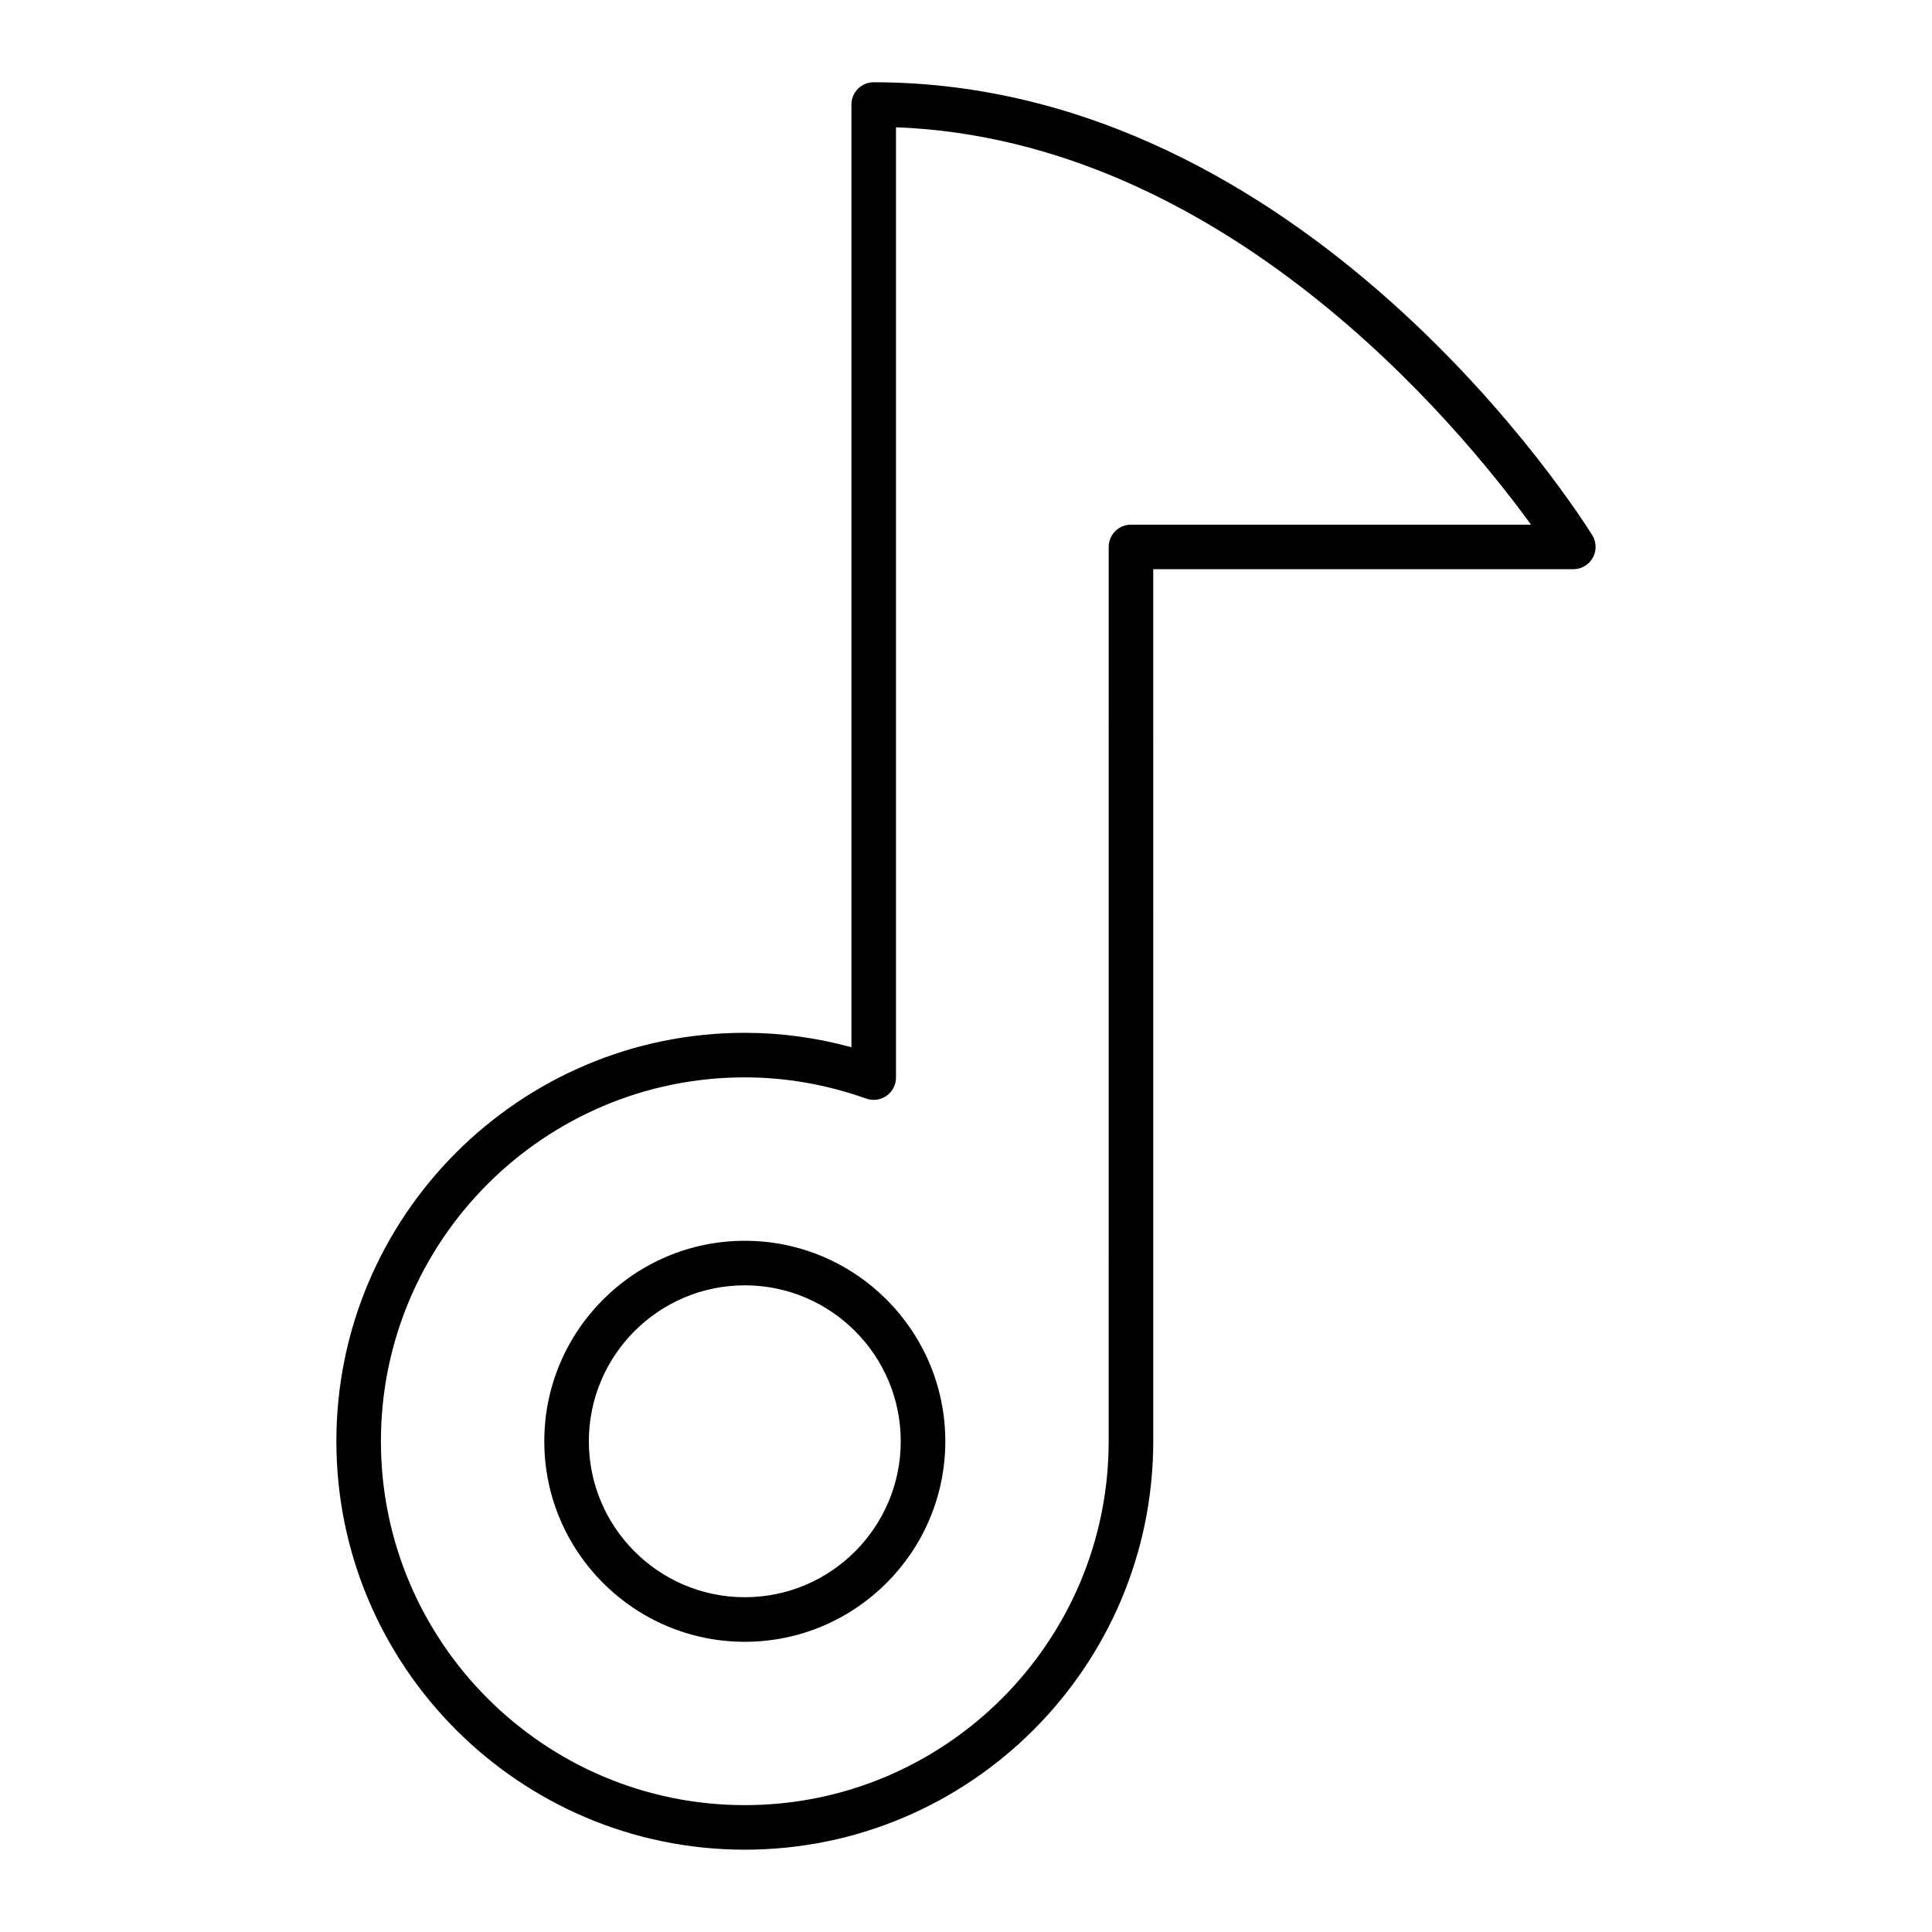
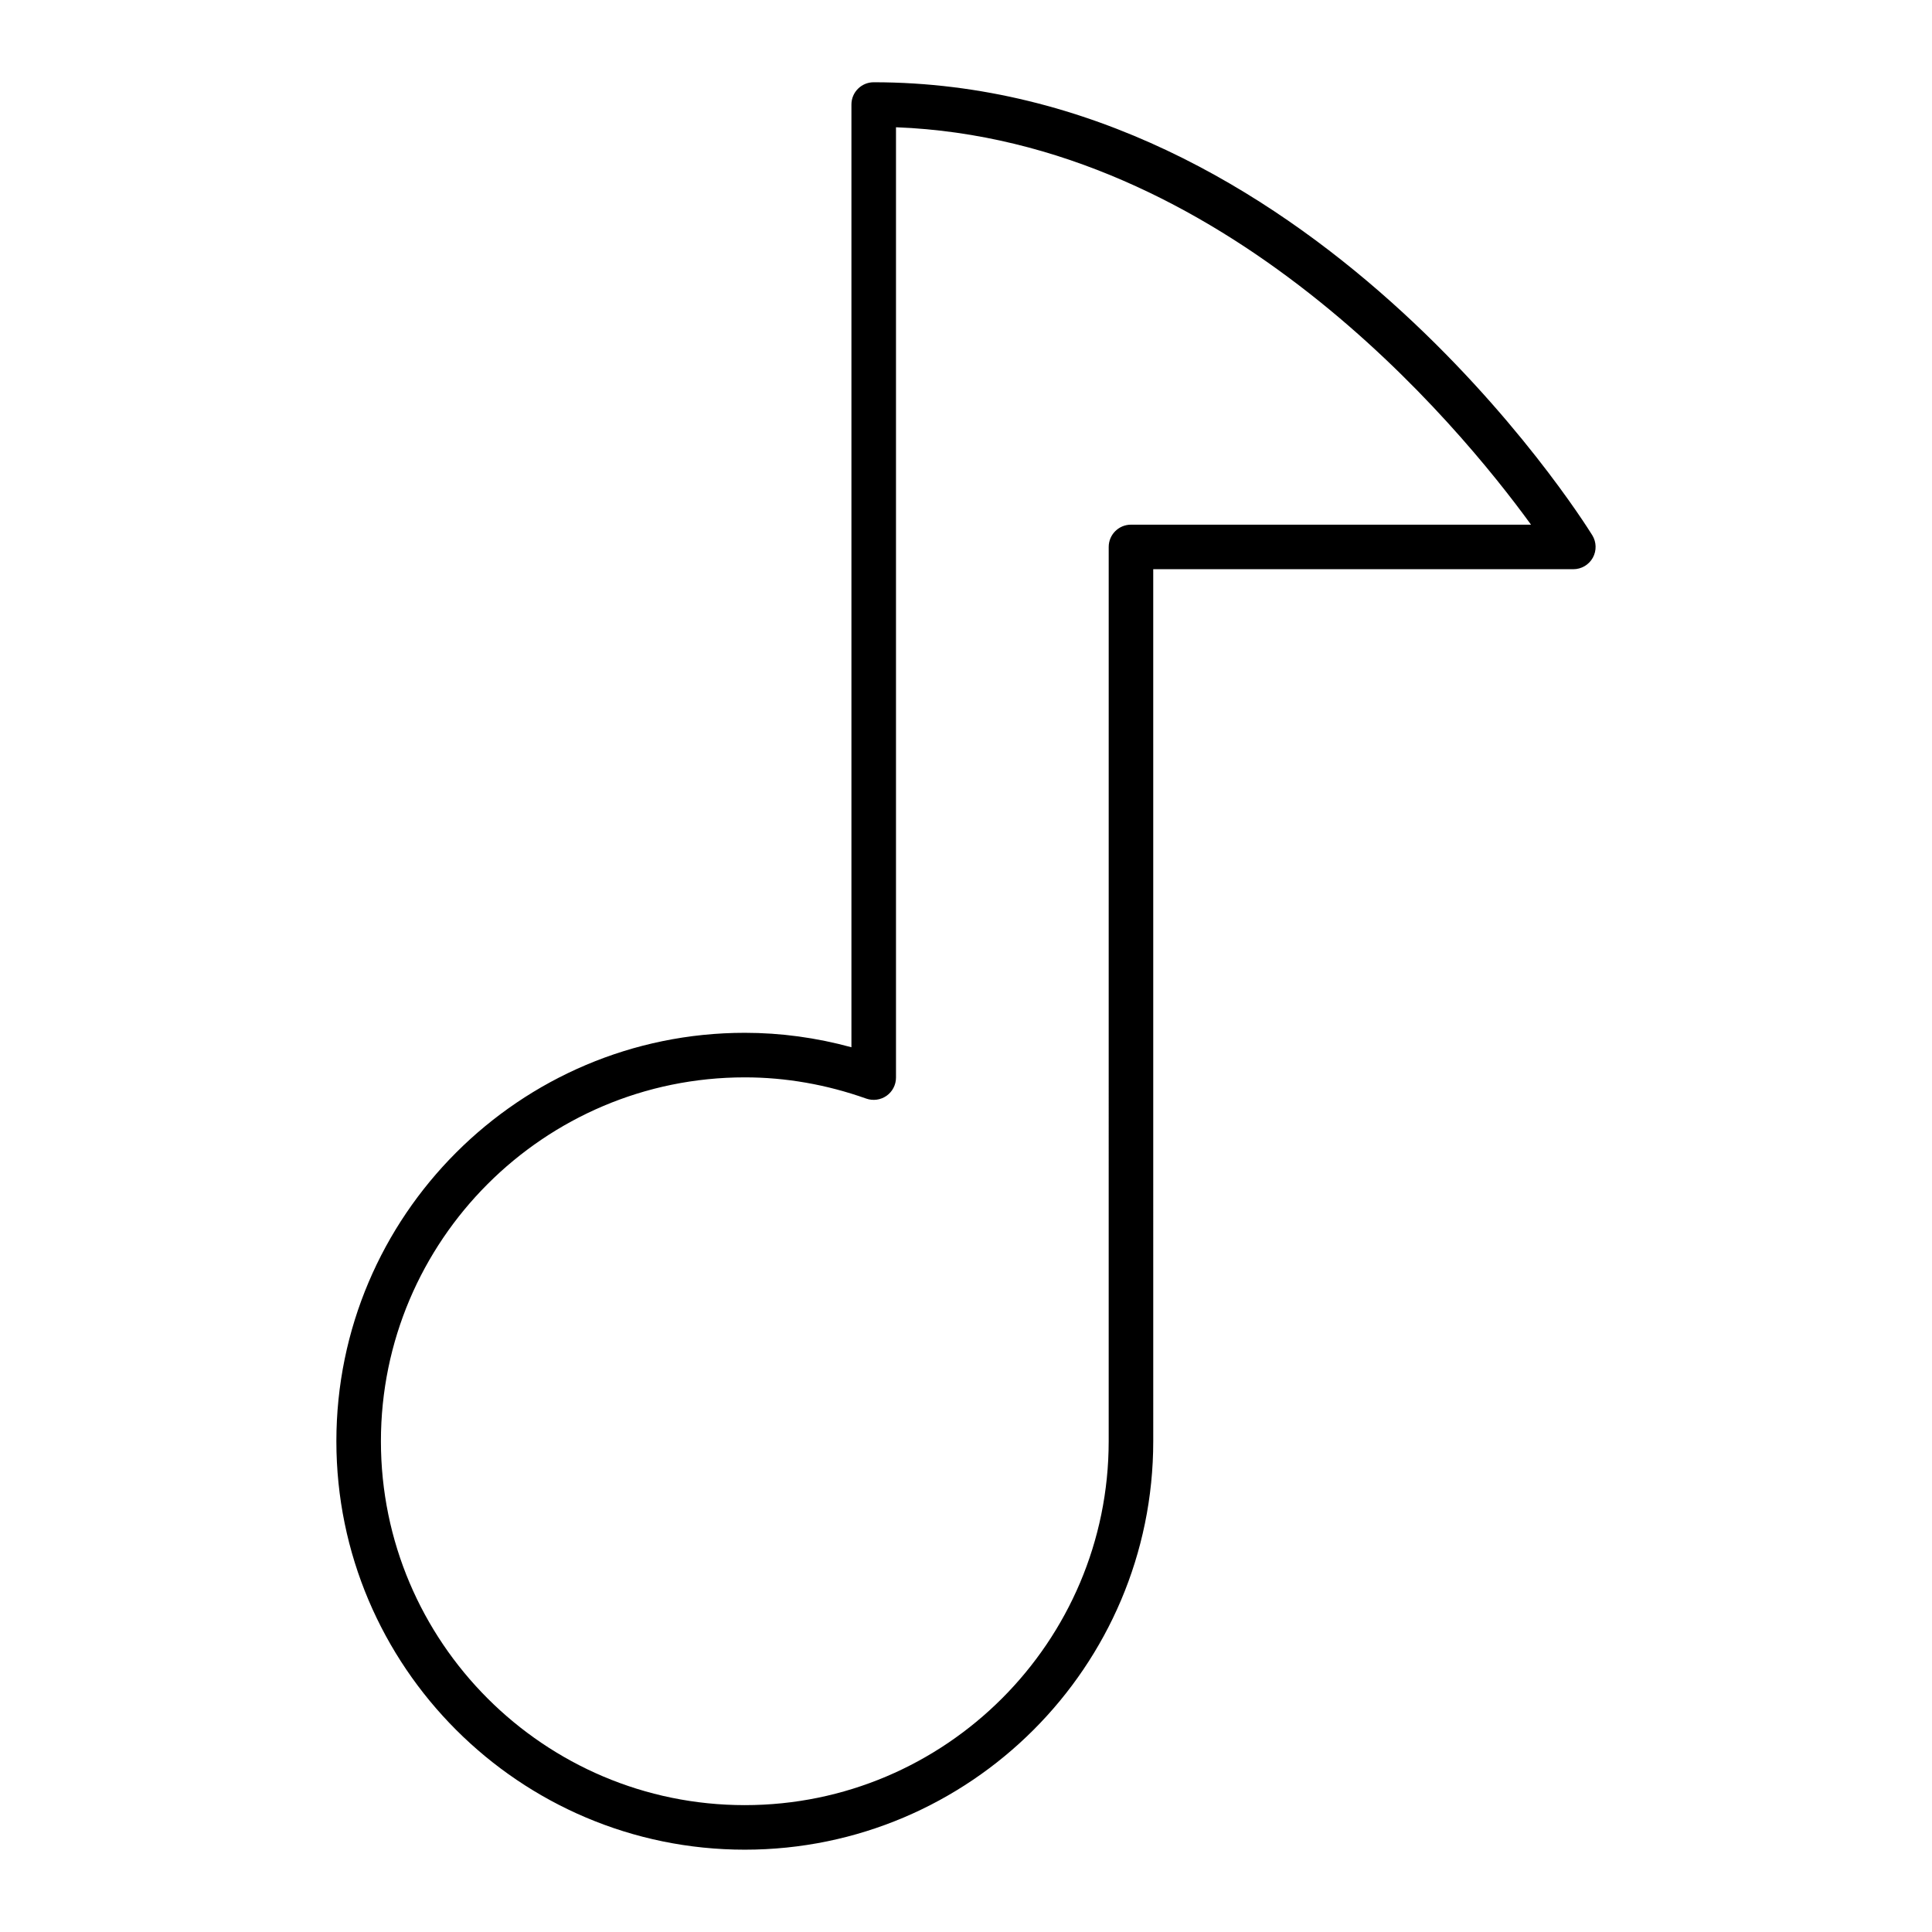
<svg xmlns="http://www.w3.org/2000/svg" fill="#000000" width="800px" height="800px" version="1.1" viewBox="144 144 512 512">
  <g>
-     <path d="m341.38 472.82c-29.301 0-53.137 23.836-53.137 53.137s23.836 53.137 53.137 53.137c29.301 0 53.137-23.836 53.137-53.137-0.004-29.305-23.836-53.137-53.137-53.137zm0 94.461c-22.789 0-41.328-18.539-41.328-41.328 0-22.789 18.539-41.328 41.328-41.328 22.789 0 41.328 18.539 41.328 41.328 0 22.793-18.539 41.328-41.328 41.328z" />
    <path d="m565.97 285.84c-3.039-4.902-75.727-120.04-190.43-120.04-3.258 0-5.902 2.644-5.902 5.902v249.83c-9.297-2.539-18.77-3.828-28.254-3.828-59.684 0-108.24 48.559-108.24 108.24s48.559 108.24 108.24 108.24c59.684 0 108.24-48.559 108.24-108.24l-0.004-231.1h111.33c2.141 0 4.117-1.16 5.16-3.031 1.039-1.871 0.984-4.164-0.141-5.981zm-122.25-2.797c-3.258 0-5.902 2.644-5.902 5.902l-0.004 237c0 53.176-43.258 96.434-96.434 96.434-53.176 0-96.434-43.258-96.434-96.434s43.258-96.434 96.434-96.434c10.832 0 21.66 1.891 32.188 5.629 1.801 0.633 3.805 0.359 5.379-0.742 1.566-1.105 2.5-2.906 2.5-4.824v-251.85c86.82 3.316 149.09 78.891 168.29 105.32z" />
  </g>
</svg>